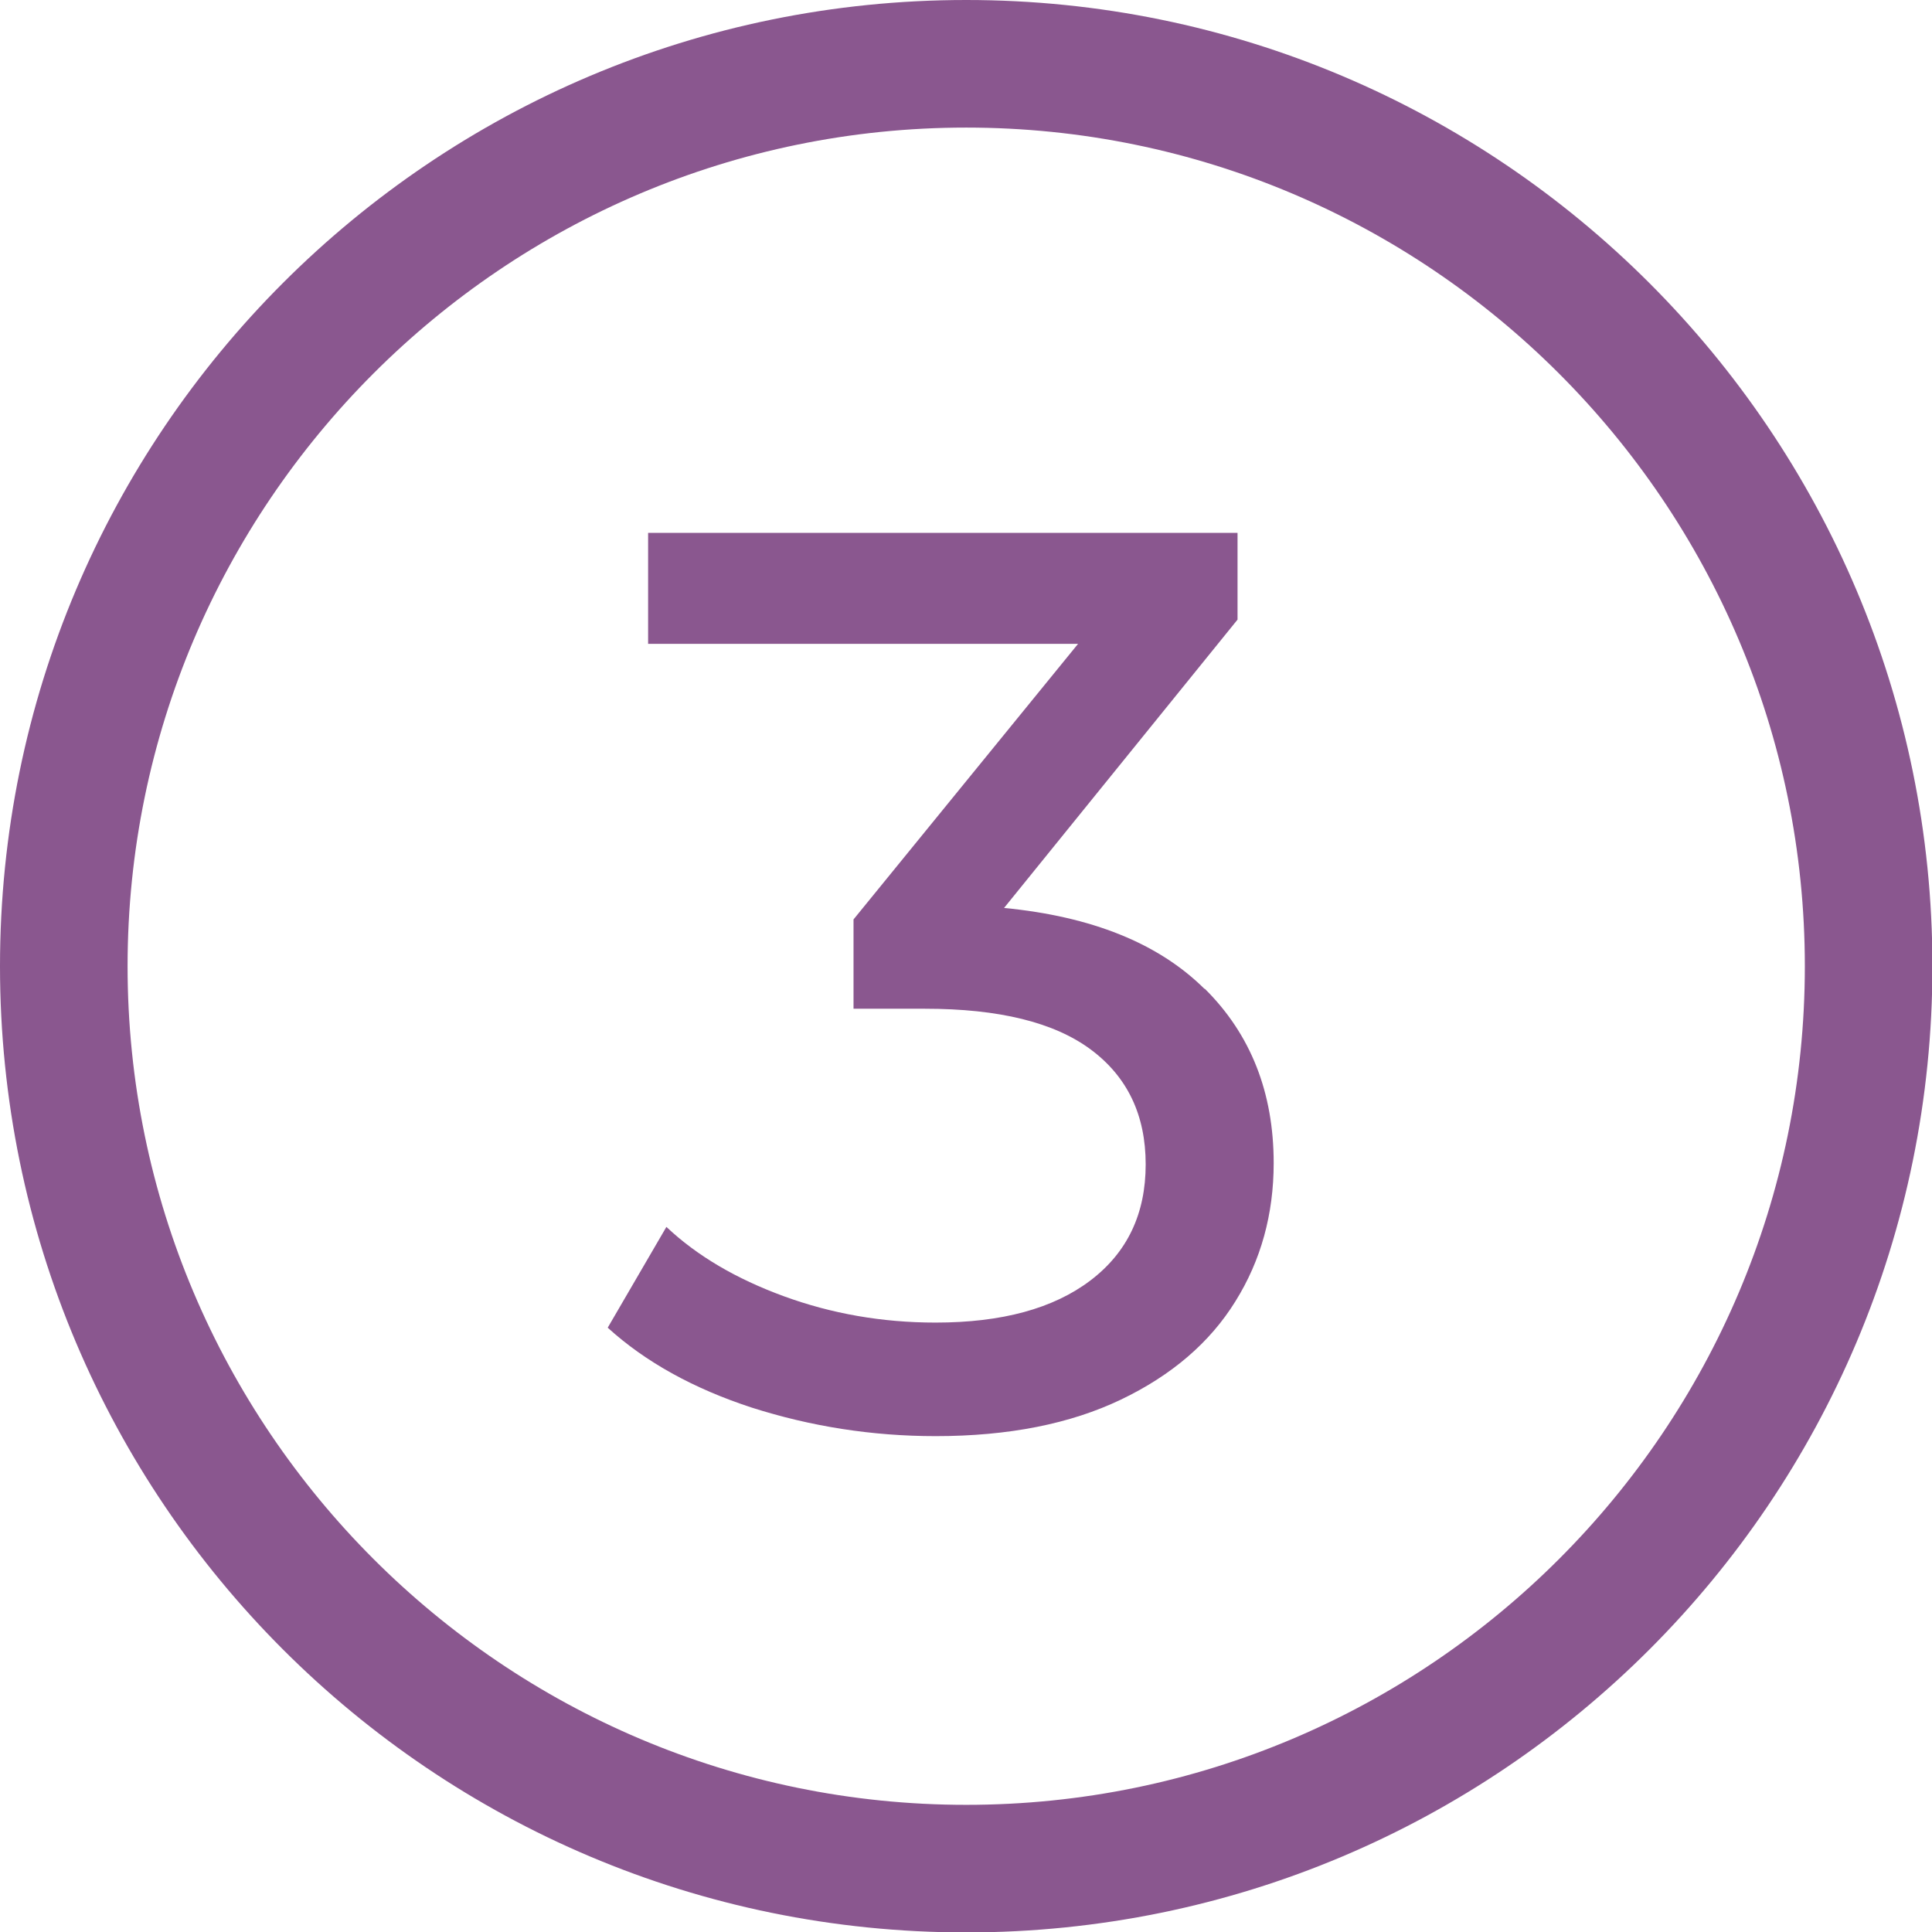
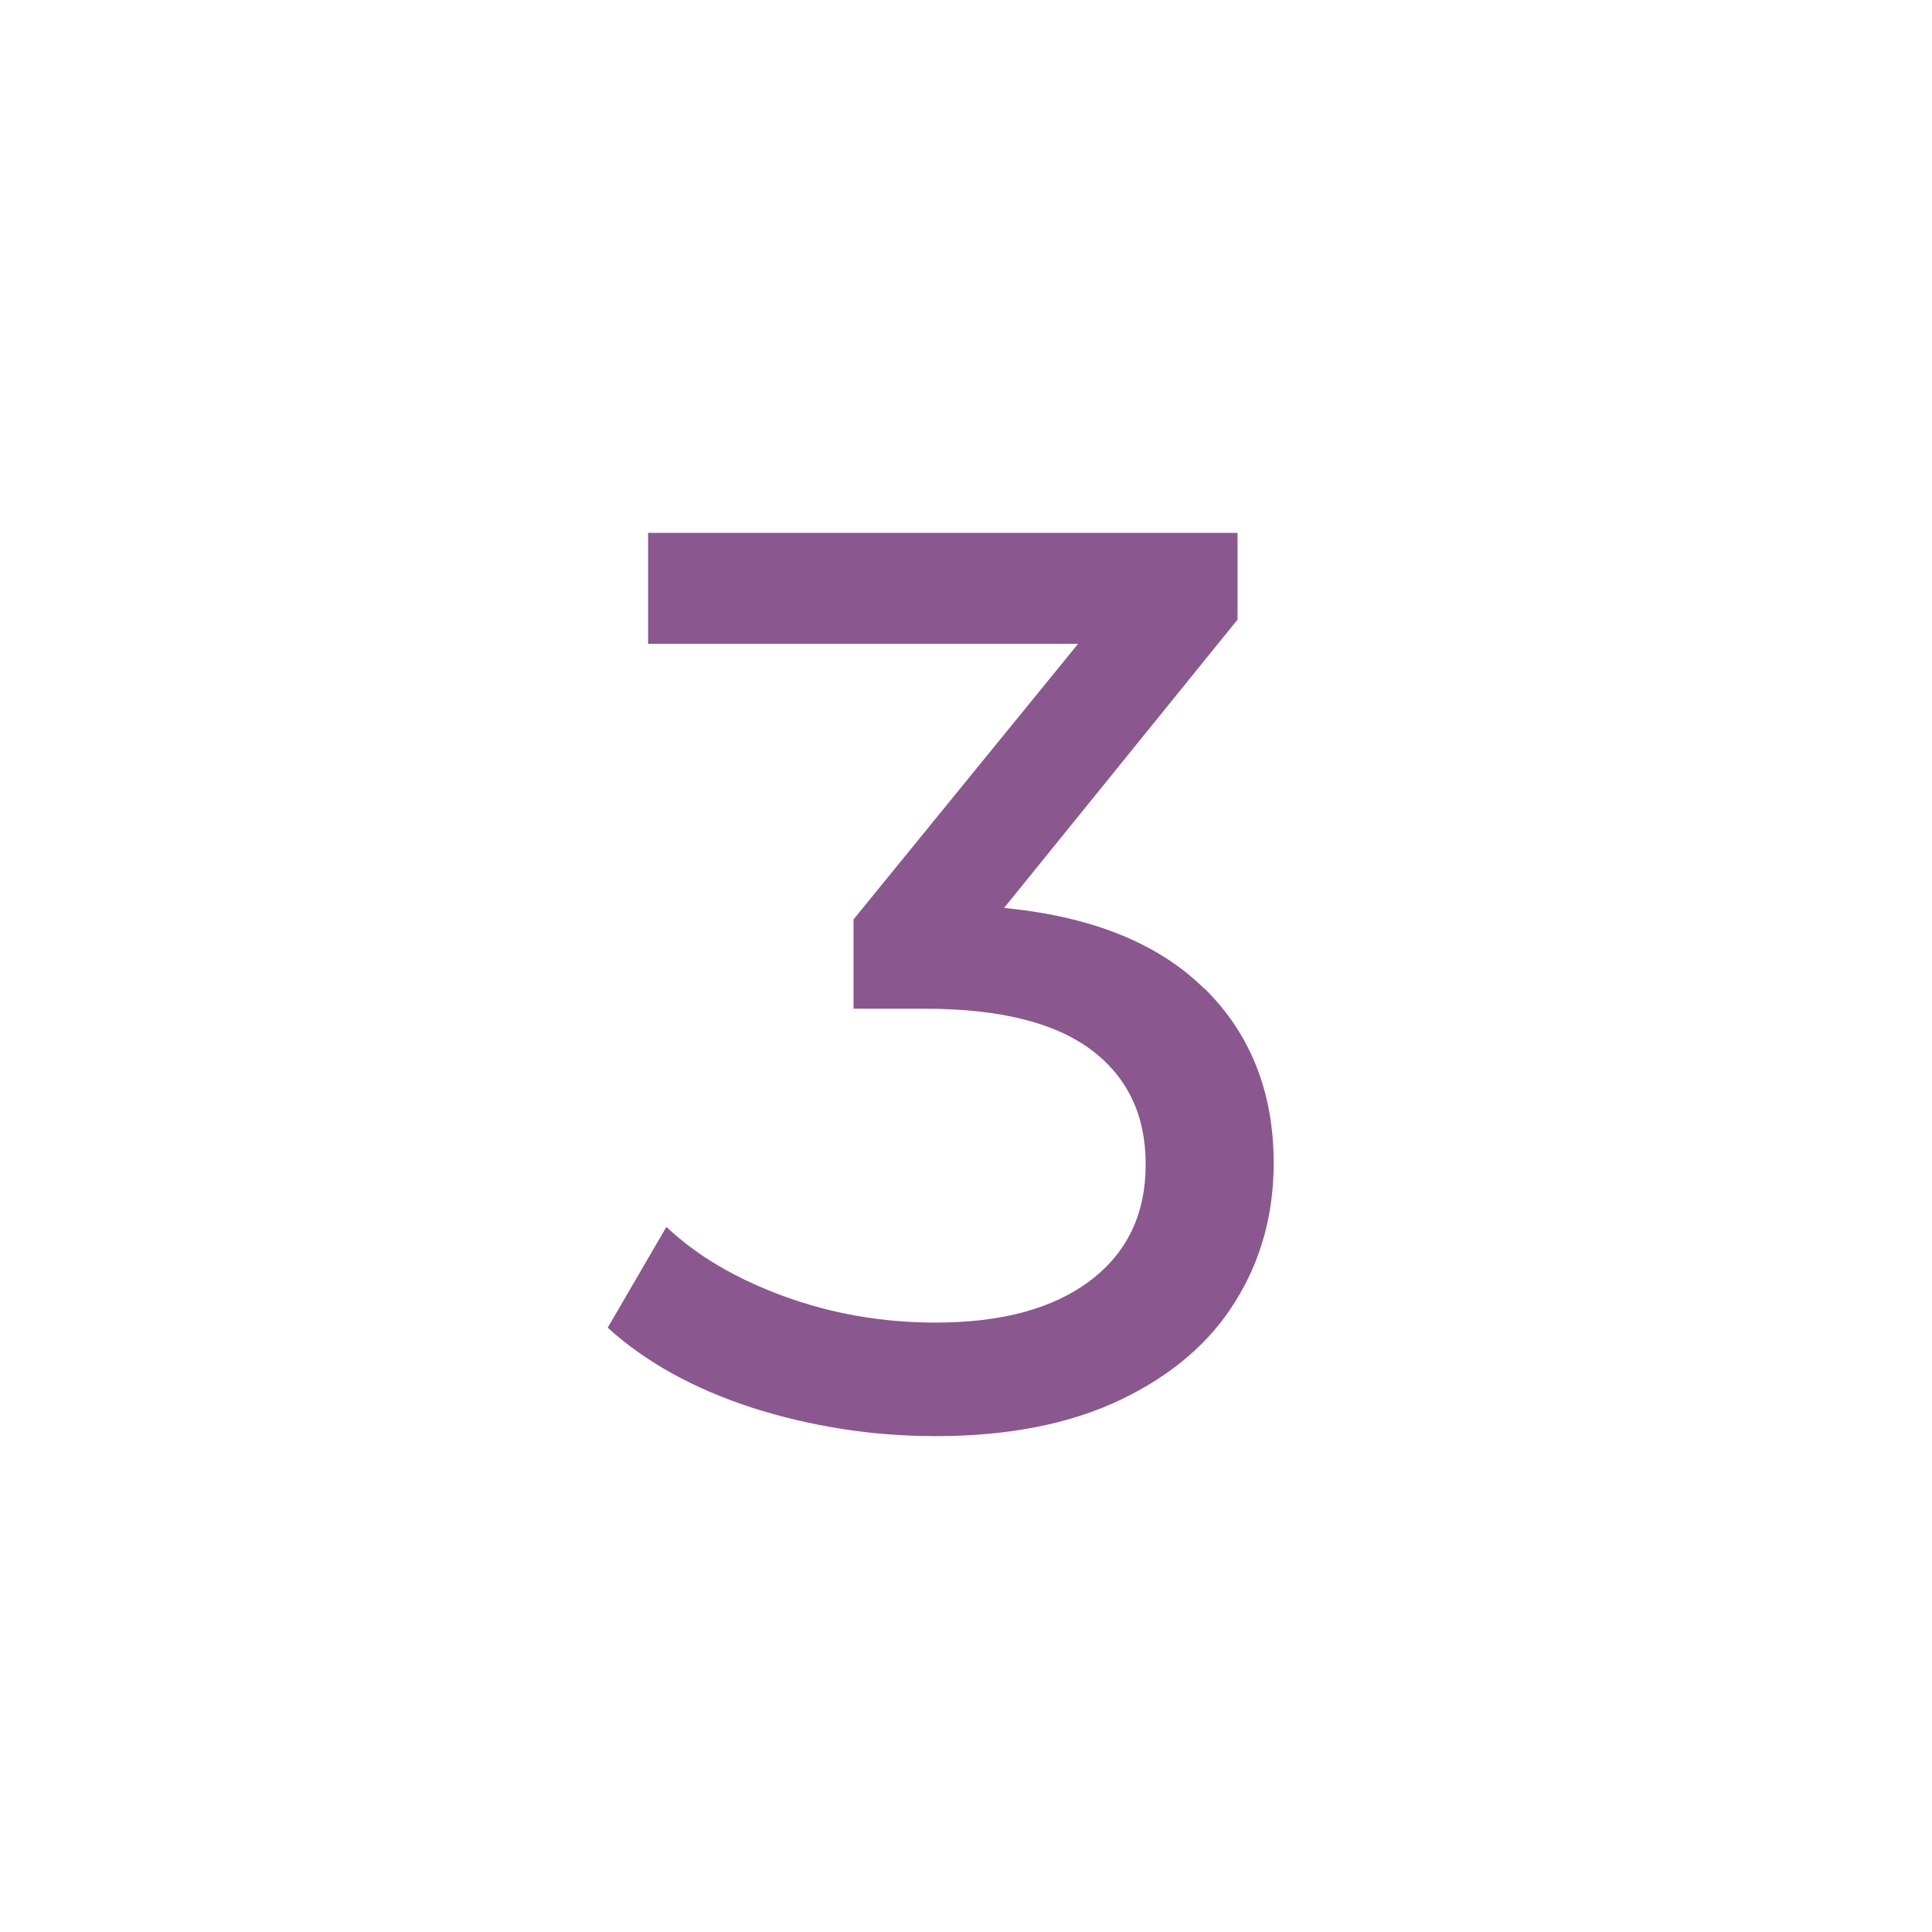
<svg xmlns="http://www.w3.org/2000/svg" id="Vrstva_2" viewBox="0 0 45.43 45.43">
  <defs>
    <style>.cls-1{fill:#8a578f}</style>
  </defs>
  <g id="Vrstva_1-2">
-     <path class="cls-1" d="M22.72 3c10.87 0 19.72 8.84 19.72 19.72S33.6 42.44 22.72 42.44 3 33.59 3 22.72 11.84 3 22.72 3m0-3C10.17 0 0 10.17 0 22.72s10.17 22.72 22.72 22.72 22.72-10.17 22.72-22.72S35.26 0 22.72 0Z" />
    <path class="cls-1" d="M28.33 23.25c1.08 1.07 1.62 2.44 1.62 4.1 0 1.2-.3 2.29-.9 3.25-.6.97-1.5 1.74-2.69 2.31-1.19.57-2.64.86-4.36.86-1.5 0-2.94-.23-4.32-.67-1.38-.45-2.51-1.08-3.39-1.88l1.38-2.37c.72.68 1.64 1.22 2.76 1.63s2.31.62 3.57.62c1.56 0 2.77-.33 3.64-.99s1.3-1.57 1.3-2.73-.43-2.06-1.29-2.7c-.86-.64-2.16-.96-3.9-.96h-1.68v-2.1l5.28-6.48H15.24v-2.61H29.1v2.04l-5.49 6.78c2.06.2 3.63.83 4.71 1.9Z" />
  </g>
</svg>